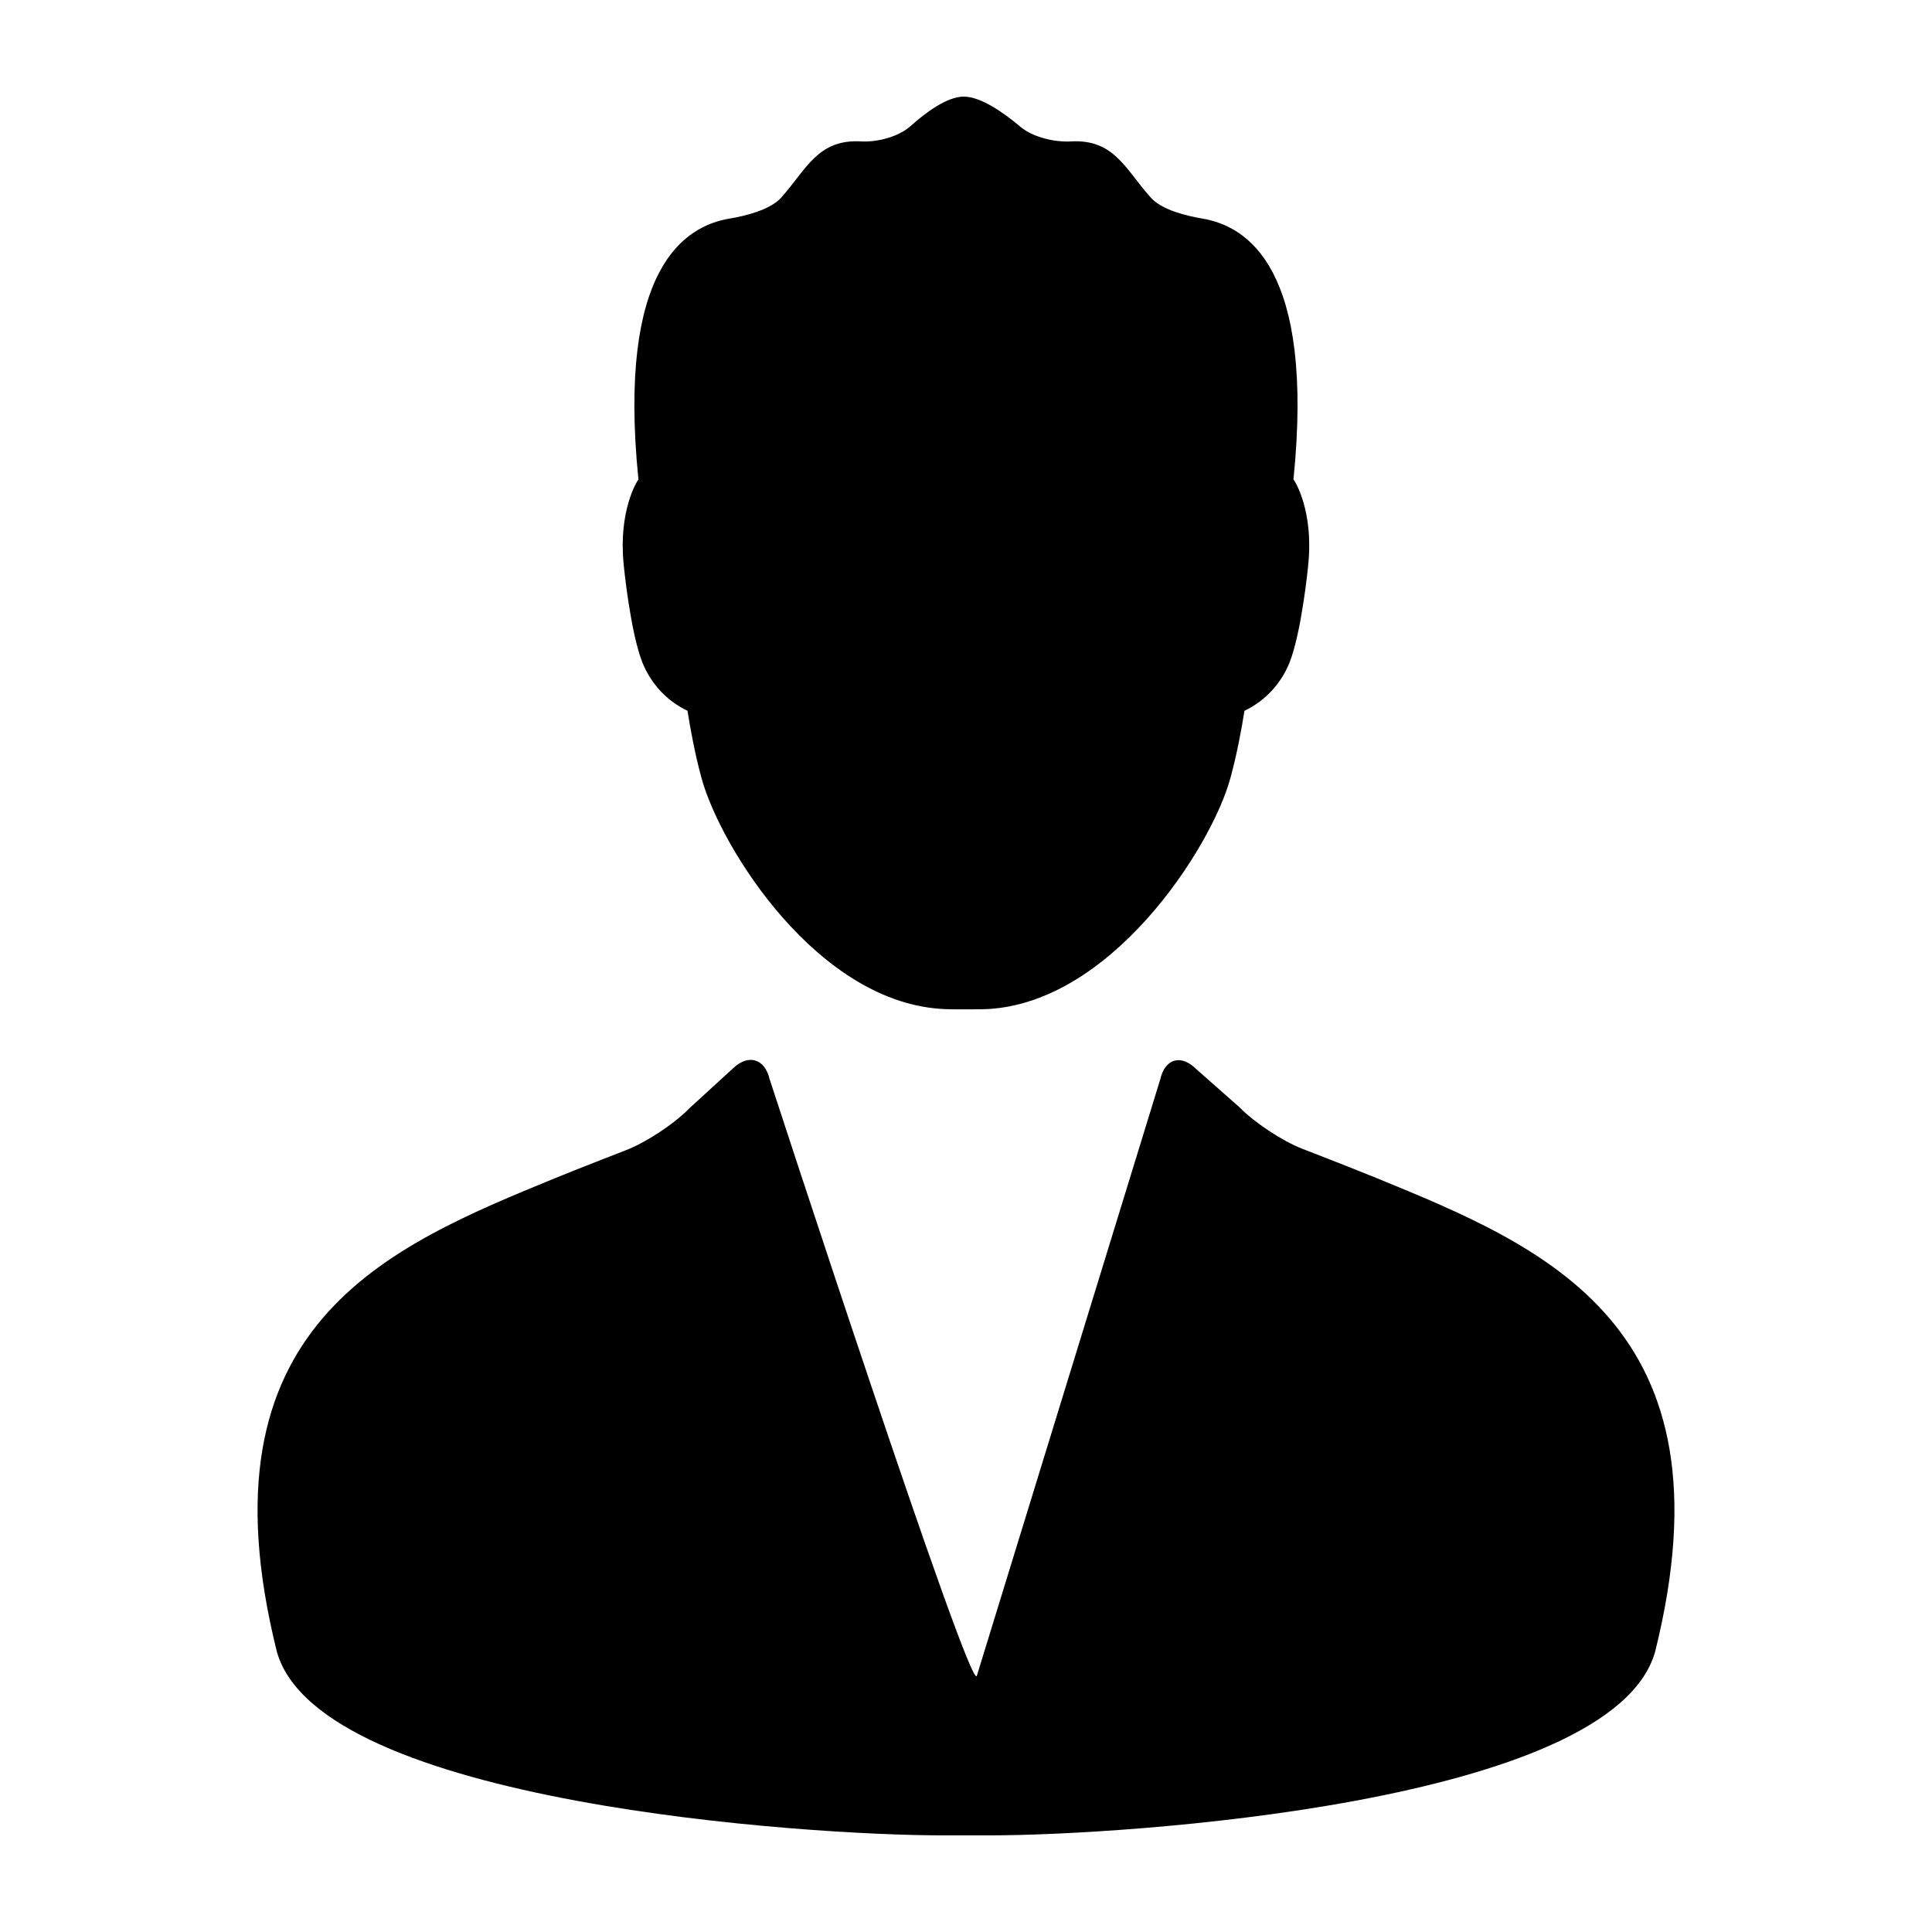
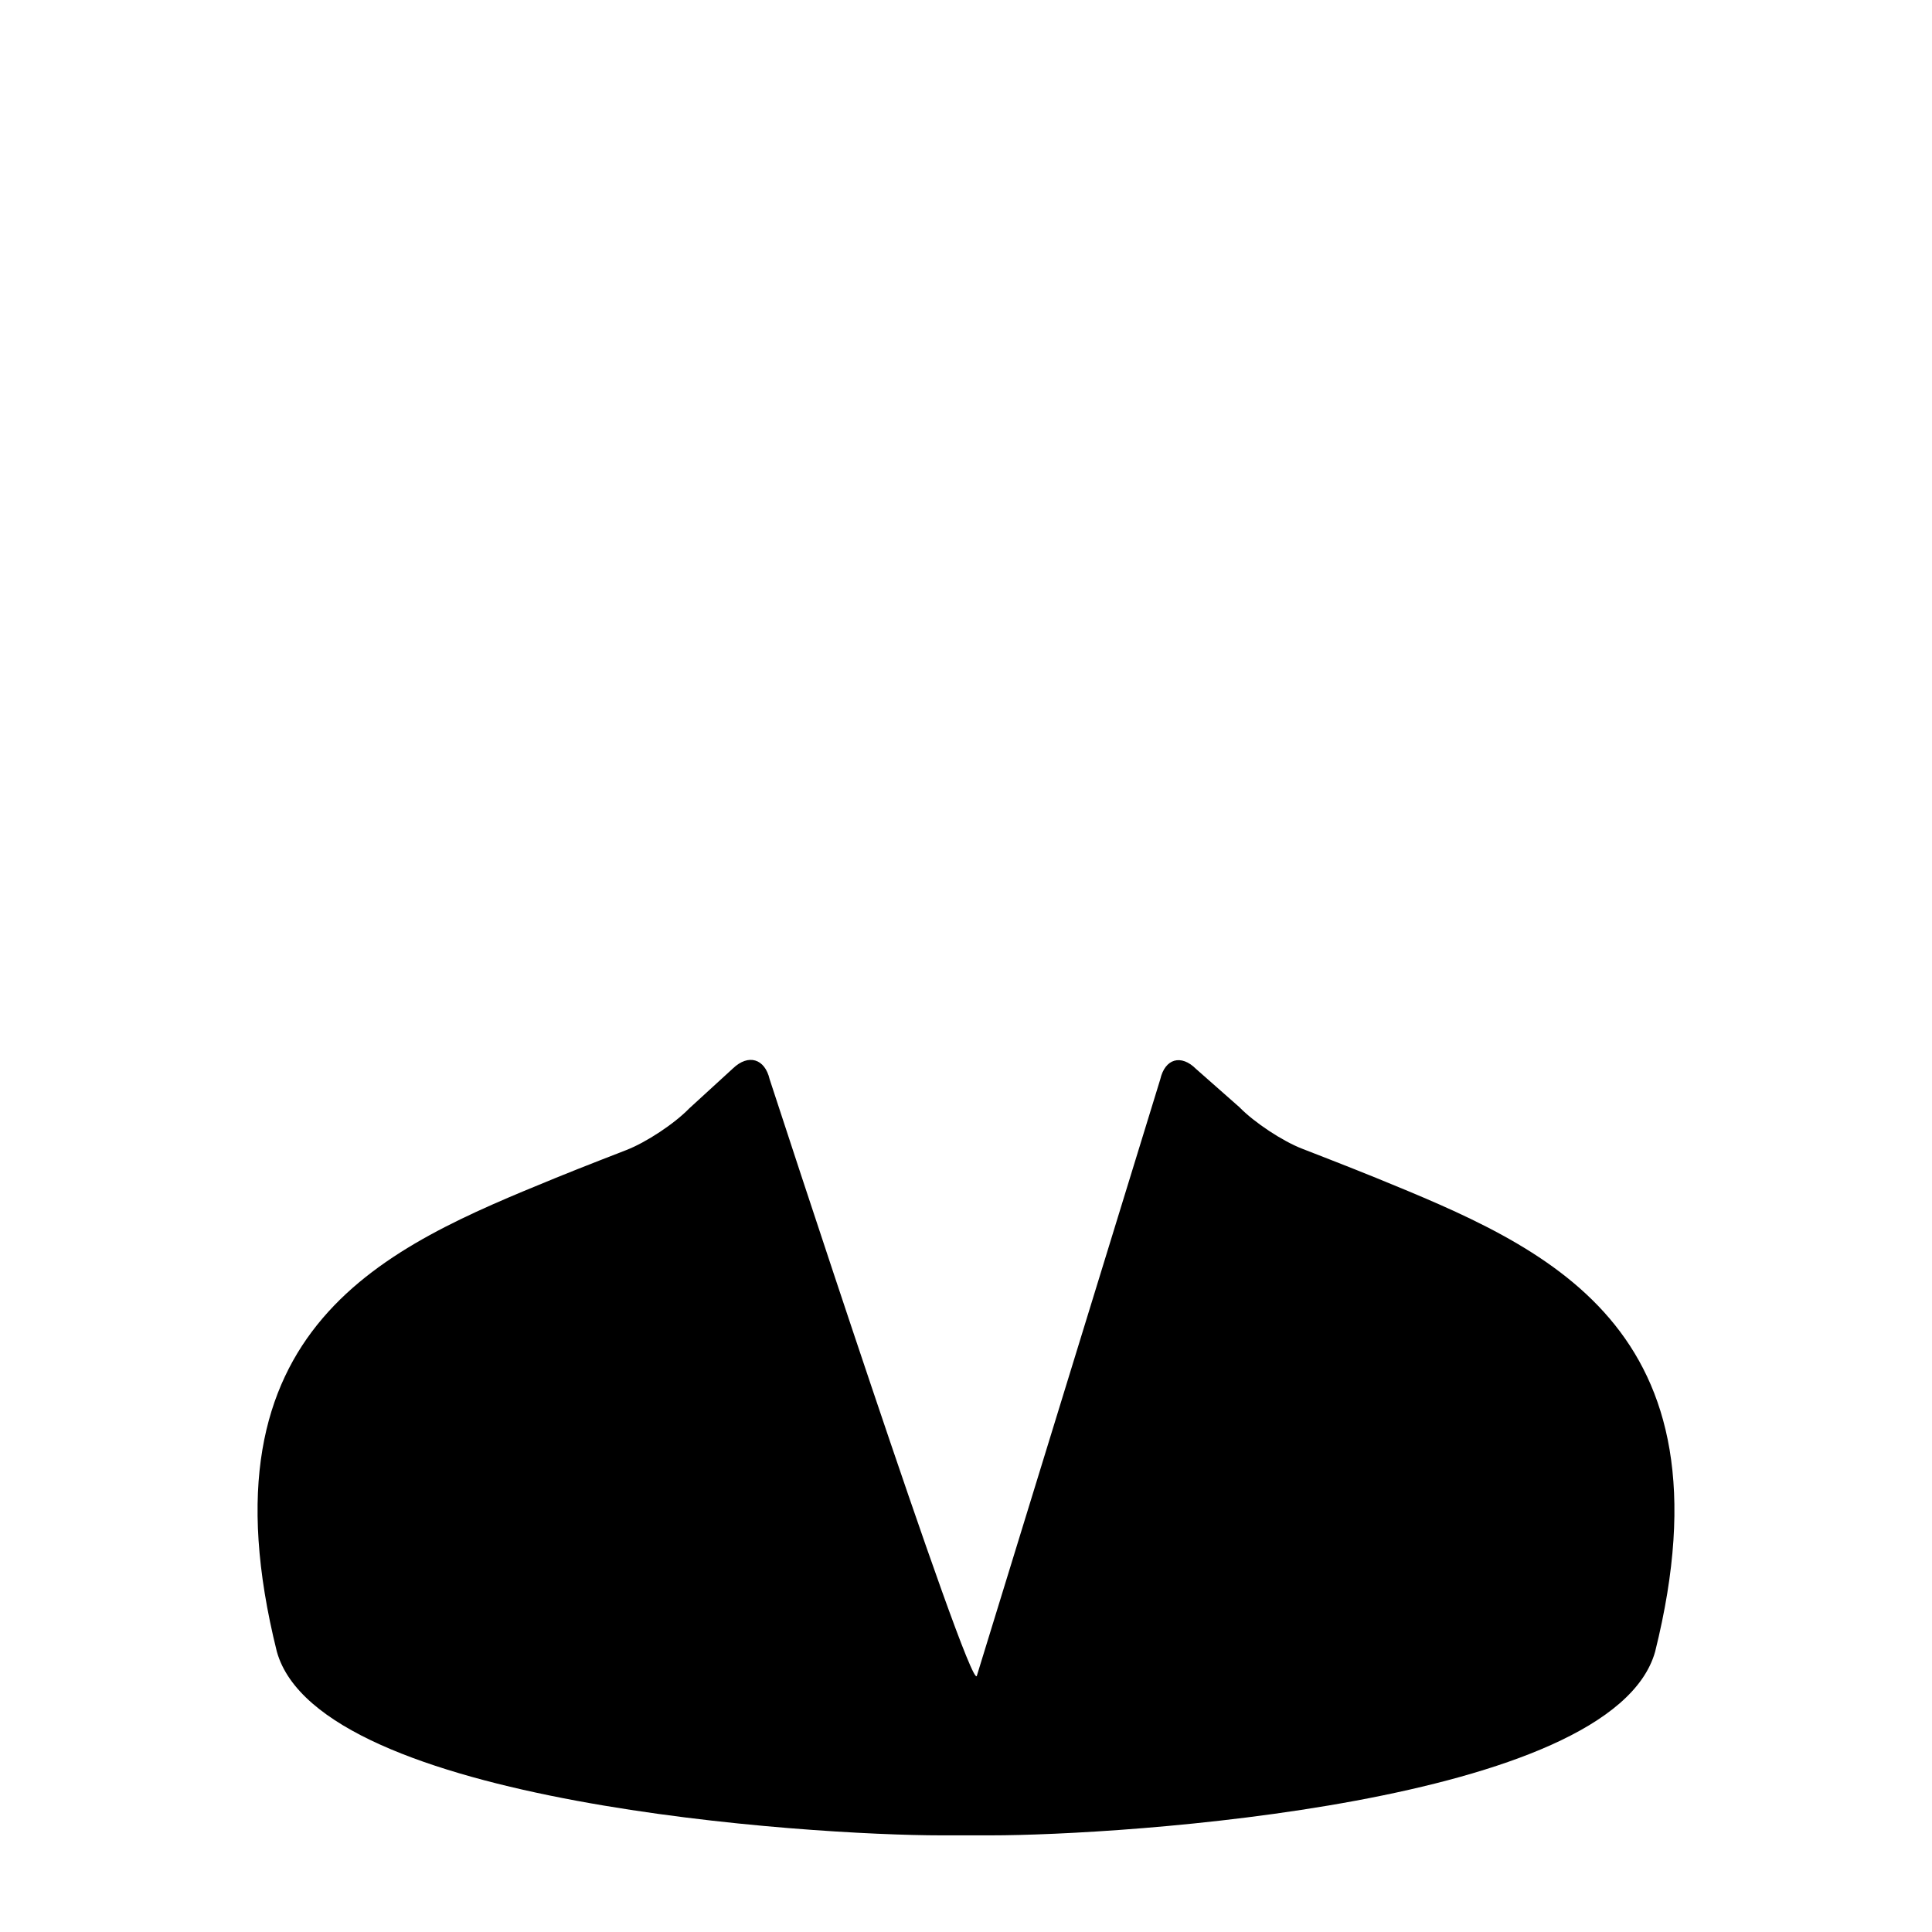
<svg xmlns="http://www.w3.org/2000/svg" version="1.1" viewBox="0 0 1200 1200">
  <g>
    <path d="m171.97 1025.9c26.531 94.75 332.15 114.07 412.57 114.07h30.898c80.438 0 386.04-19.32 412.59-114.07 50.543-202.77-68.473-251.38-173.46-294.36-15.758-6.434-45.613-17.988-45.613-17.988-12.324-4.738-29.902-16.367-39.109-25.836l-26.93-23.746c-9.301-9.336-19.32-6.469-22.246 6.383l-113.93 370.5c-3.731 12.66-128.7-370.52-128.7-370.52-2.988-12.852-13.211-15.863-22.754-6.758l-27.203 24.898c-9.168 9.469-26.773 21.098-39.086 25.859 0 0-27.996 10.812-43.598 17.195-104.96 43-223.97 91.613-173.43 294.38z" />
-     <path d="m387.32 349.95c0.121 1.754 4.176 42.719 11.762 61.766 5.41 13.176 15.156 23.688 27.926 29.762 1.871 11.734 4.727 27.301 8.734 41.867 11.844 43.199 72.73 140.82 151.95 143.46 2.137 0.086 6.551 0.121 11.207 0.121l10.297-0.047c79.656-0.793 143.3-100.44 155-143.53 4.008-14.605 6.938-30.168 8.746-41.867 12.73-6.086 22.57-16.598 27.938-29.762 7.586-19.055 11.664-60.012 11.746-61.754 3.203-32.438-8.172-51.07-9.238-52.141 13.332-131.5-28.777-157.44-56.746-162.1-9.973-1.668-24.973-5.398-31.754-12.863-15.695-17.316-22.621-36.574-49.715-35.027-10.094 0.574-23.605-2.578-31.309-9.035-10.312-8.691-24.602-18.797-35.234-18.797-10.344 0-23.461 9.719-33.059 18.289-7.488 6.719-20.746 10.117-30.805 9.539-27.059-1.547-34.031 17.711-49.68 35.027-6.769 7.465-21.828 11.207-31.777 12.863-27.996 4.656-70.055 30.637-56.762 162.18-1.188 1.129-12.383 19.922-9.227 52.047z" />
  </g>
</svg>